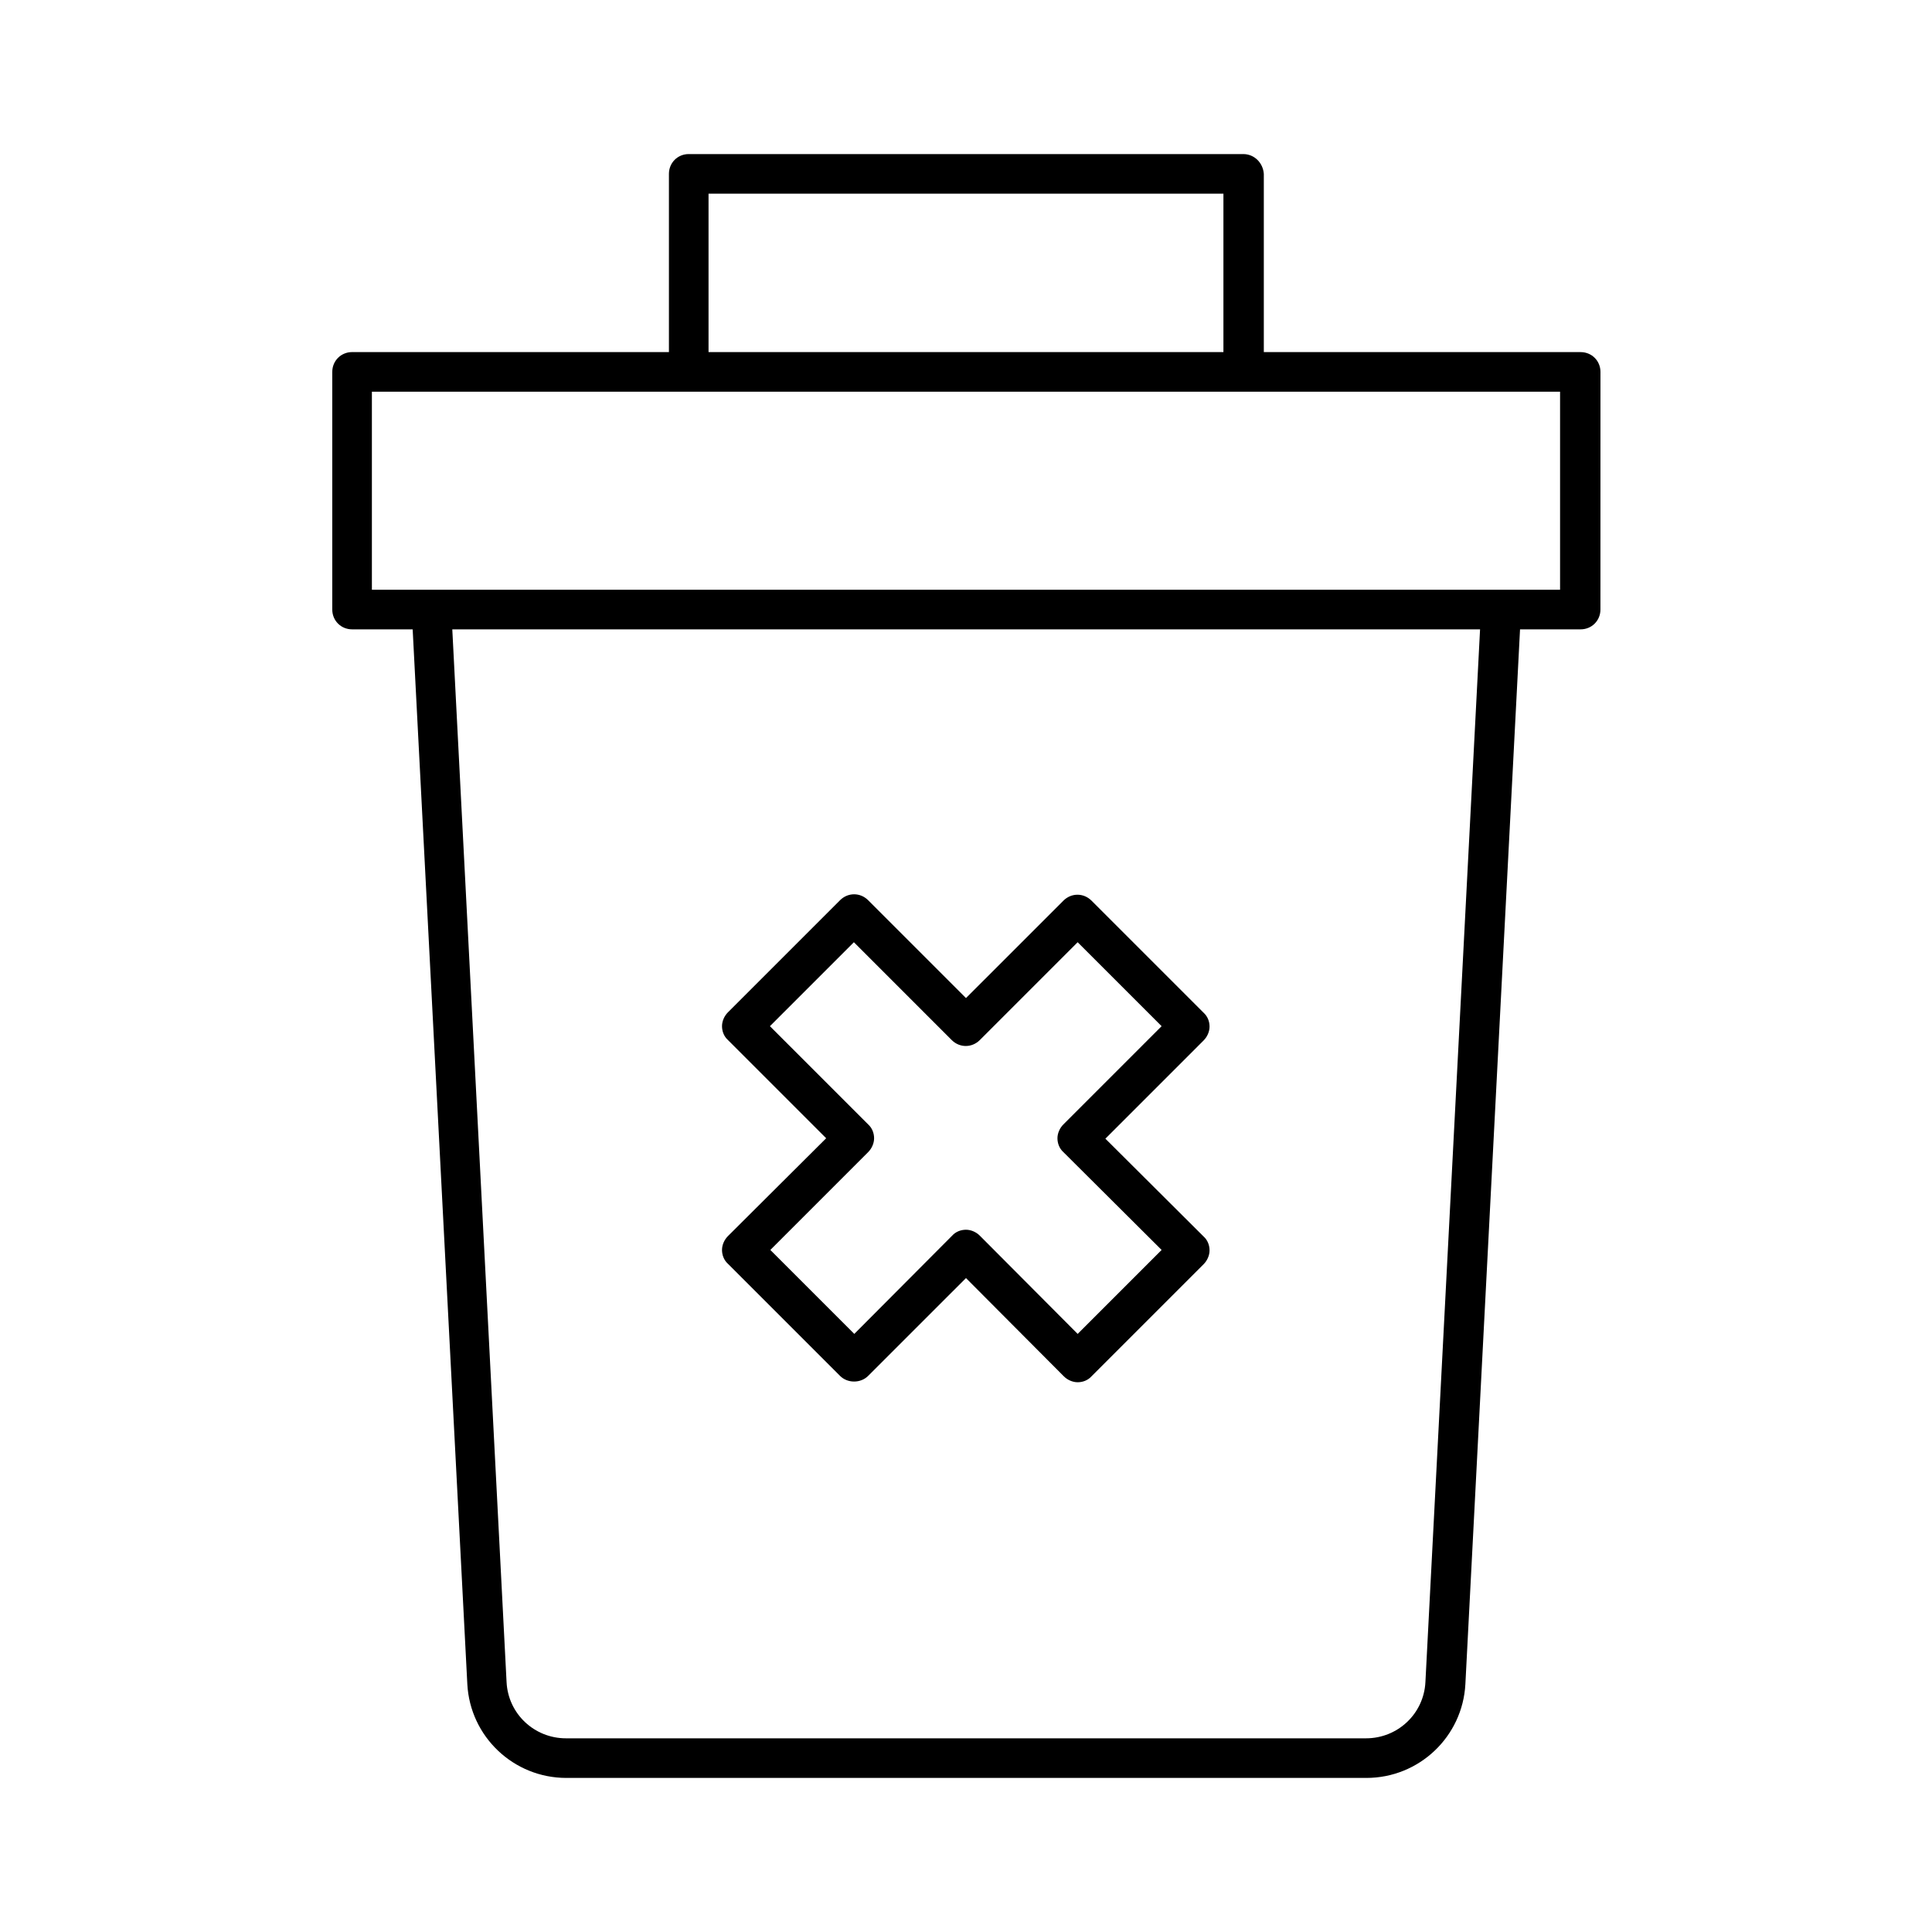
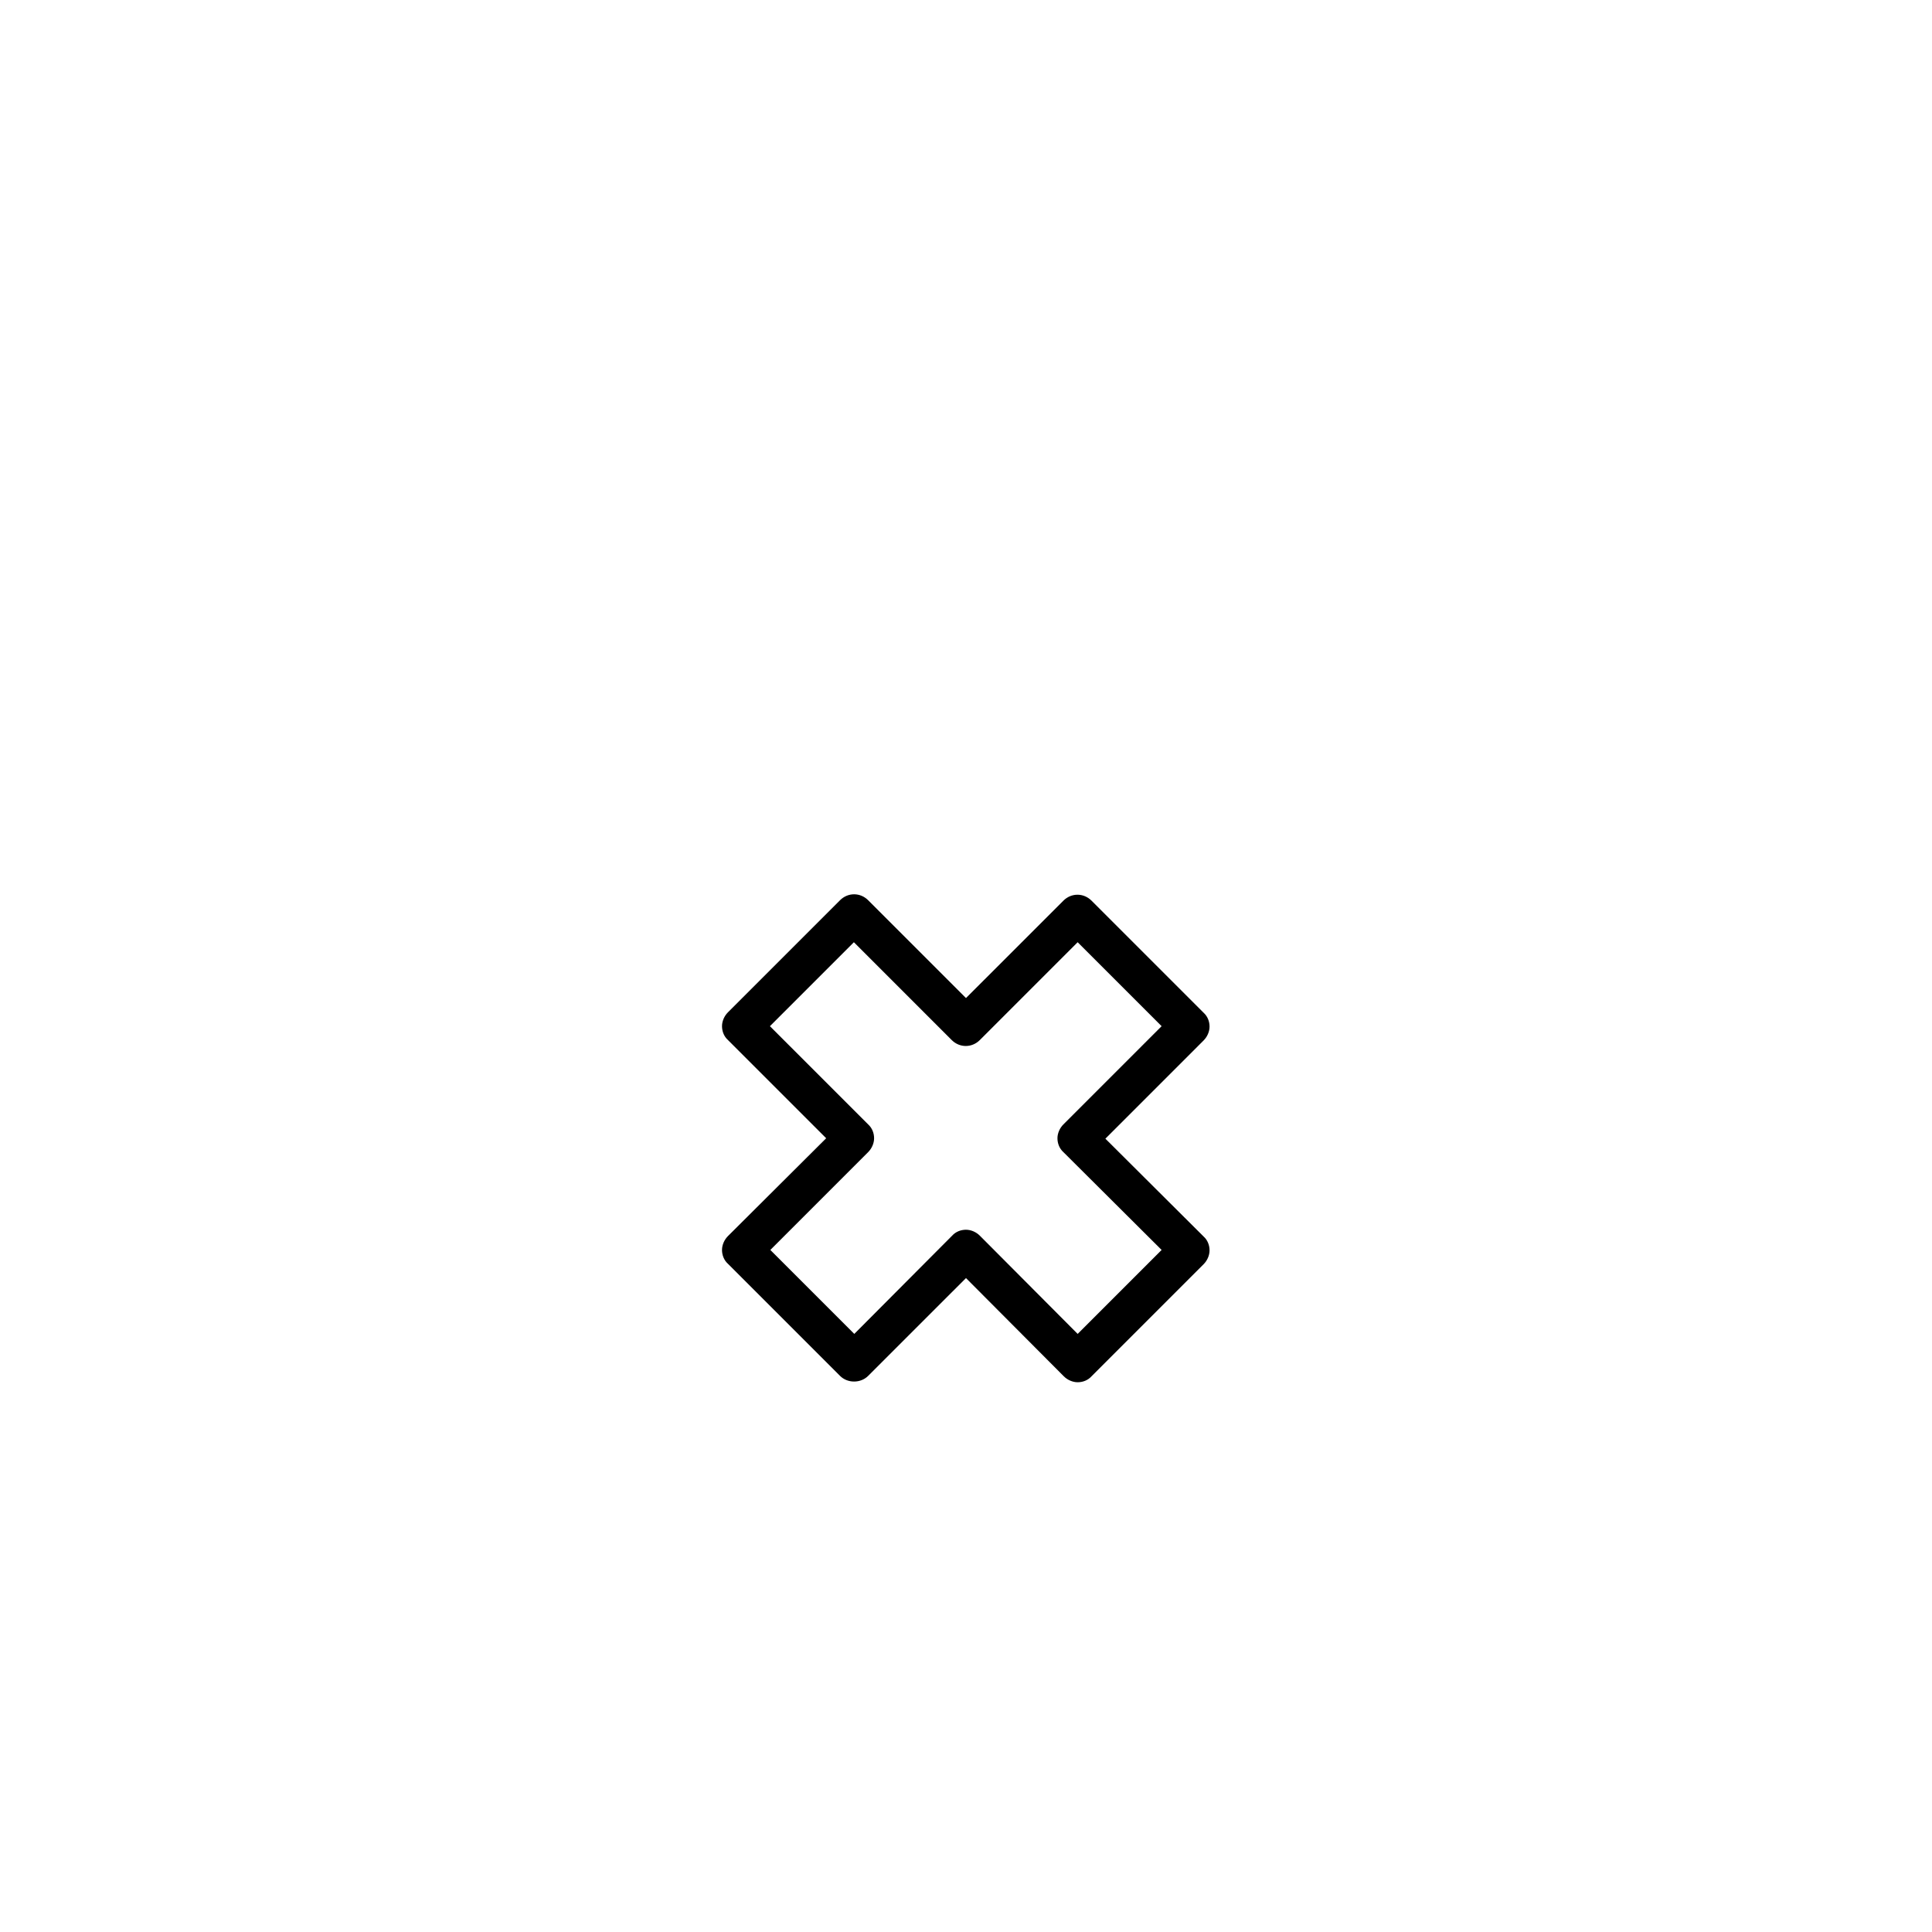
<svg xmlns="http://www.w3.org/2000/svg" fill="#000000" width="800px" height="800px" version="1.1" viewBox="144 144 512 512">
  <g>
-     <path d="m473.47 184.83h-146.95c-2.938 0-5.246 2.309-5.246 5.246v47.23h-83.969c-2.941 0.004-5.25 2.316-5.25 5.254v62.977c0 2.938 2.309 5.246 5.246 5.246h16.059l14.484 279.51c0.734 13.961 12.281 24.875 26.238 24.875h212.02c13.961 0 25.504-10.914 26.238-24.875l14.484-279.51h16.059c2.938 0 5.246-2.309 5.246-5.246l0.008-62.977c0-2.938-2.309-5.246-5.246-5.246h-83.969v-47.234c-0.211-2.938-2.519-5.25-5.457-5.25zm-141.7 10.496h136.45v41.984h-136.45zm189.98 394.44c-0.418 8.398-7.348 14.906-15.742 14.906h-212.02c-8.398 0-15.324-6.508-15.742-14.906l-14.383-278.98h272.37zm35.684-341.96v52.48h-314.88v-52.48z" />
    <path d="m335.34 475.25c0 1.363 0.523 2.731 1.574 3.672l29.703 29.703c1.996 1.996 5.457 1.996 7.453 0l25.926-25.922 25.926 26.031c0.945 0.945 2.309 1.574 3.672 1.574 1.363 0 2.731-0.523 3.672-1.574l29.703-29.703c0.945-0.945 1.574-2.309 1.574-3.672s-0.523-2.731-1.574-3.672l-26.031-25.926 26.031-26.031c0.945-0.945 1.574-2.309 1.574-3.672s-0.523-2.731-1.574-3.672l-29.703-29.703c-2.098-2.098-5.352-2.098-7.453 0l-25.816 25.812-25.926-25.926c-2.098-2.098-5.352-2.098-7.453 0l-29.703 29.703c-0.945 0.945-1.574 2.309-1.574 3.672s0.523 2.731 1.574 3.672l26.031 26.031-26.031 25.926c-0.945 0.949-1.574 2.312-1.574 3.676zm38.73-25.926c0.945-0.945 1.574-2.309 1.574-3.672s-0.523-2.731-1.574-3.672l-26.031-26.031 22.25-22.25 25.926 25.926c2.098 2.098 5.352 2.098 7.453 0l25.926-25.926 22.25 22.25-26.031 26.031c-0.945 0.945-1.574 2.309-1.574 3.672s0.523 2.731 1.574 3.672l26.031 25.926-22.25 22.25-25.926-26.031c-0.945-0.945-2.309-1.574-3.672-1.574s-2.731 0.523-3.672 1.574l-25.926 26.031-22.25-22.25z" />
  </g>
</svg>